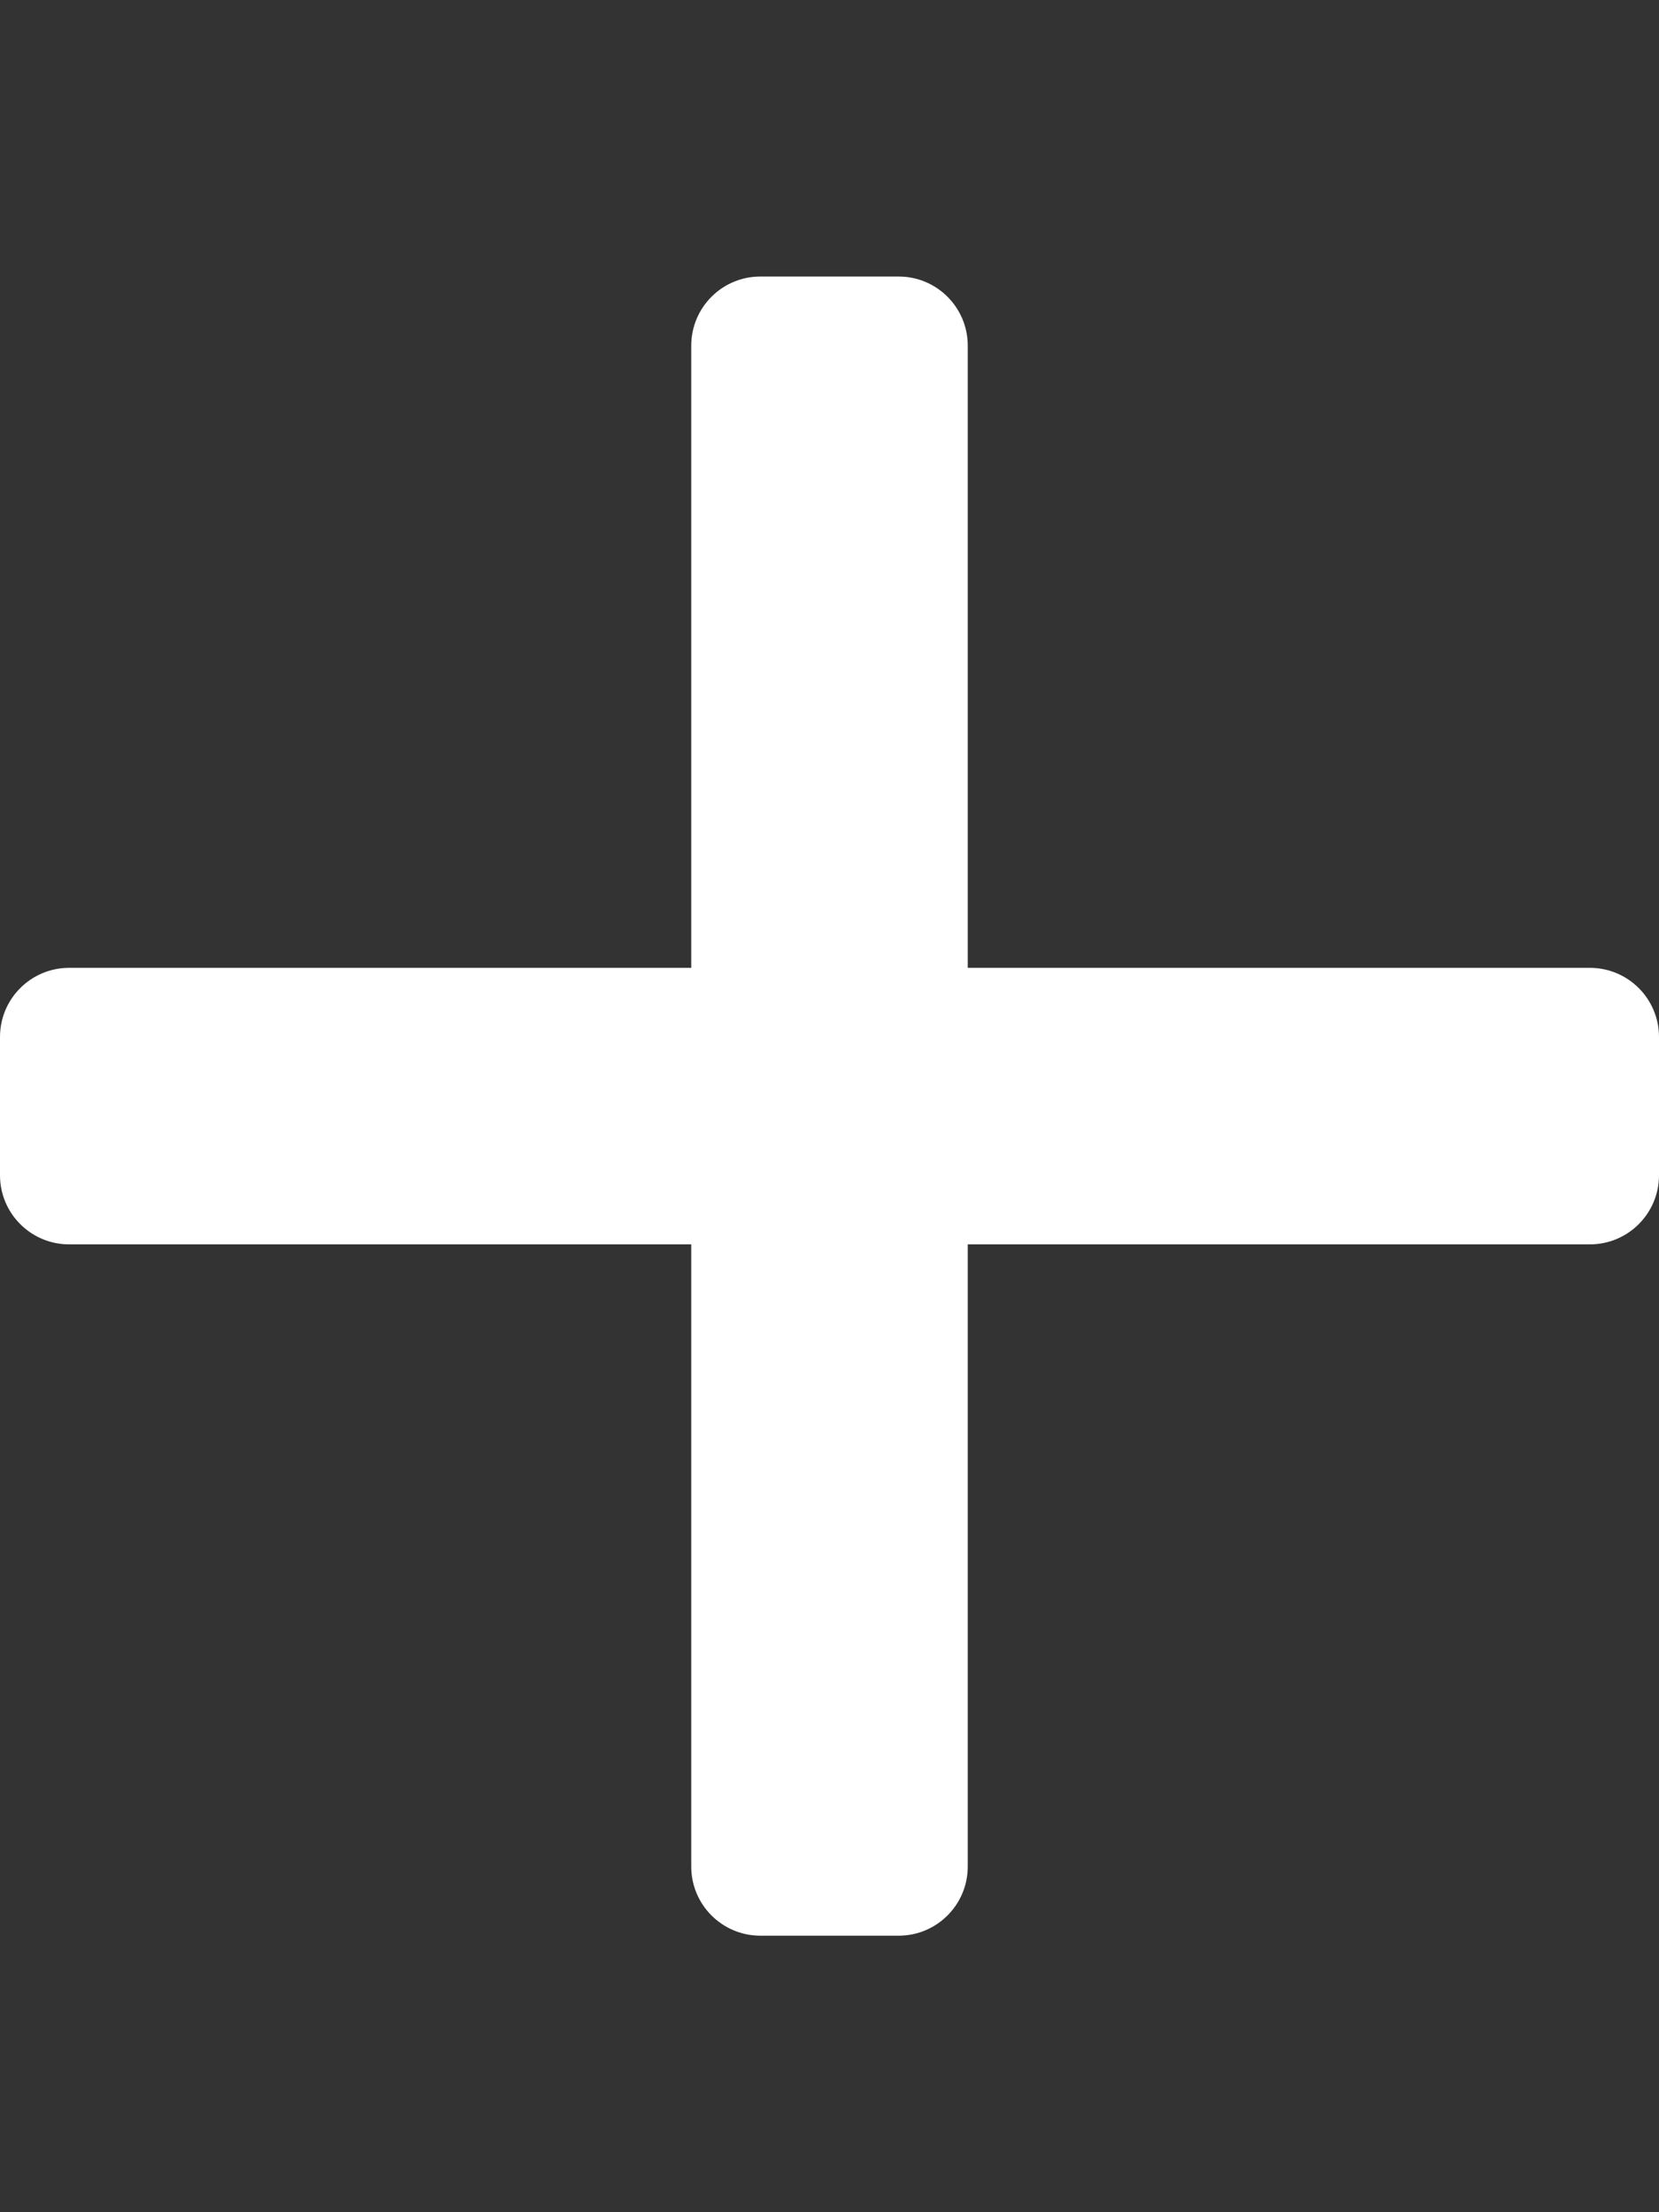
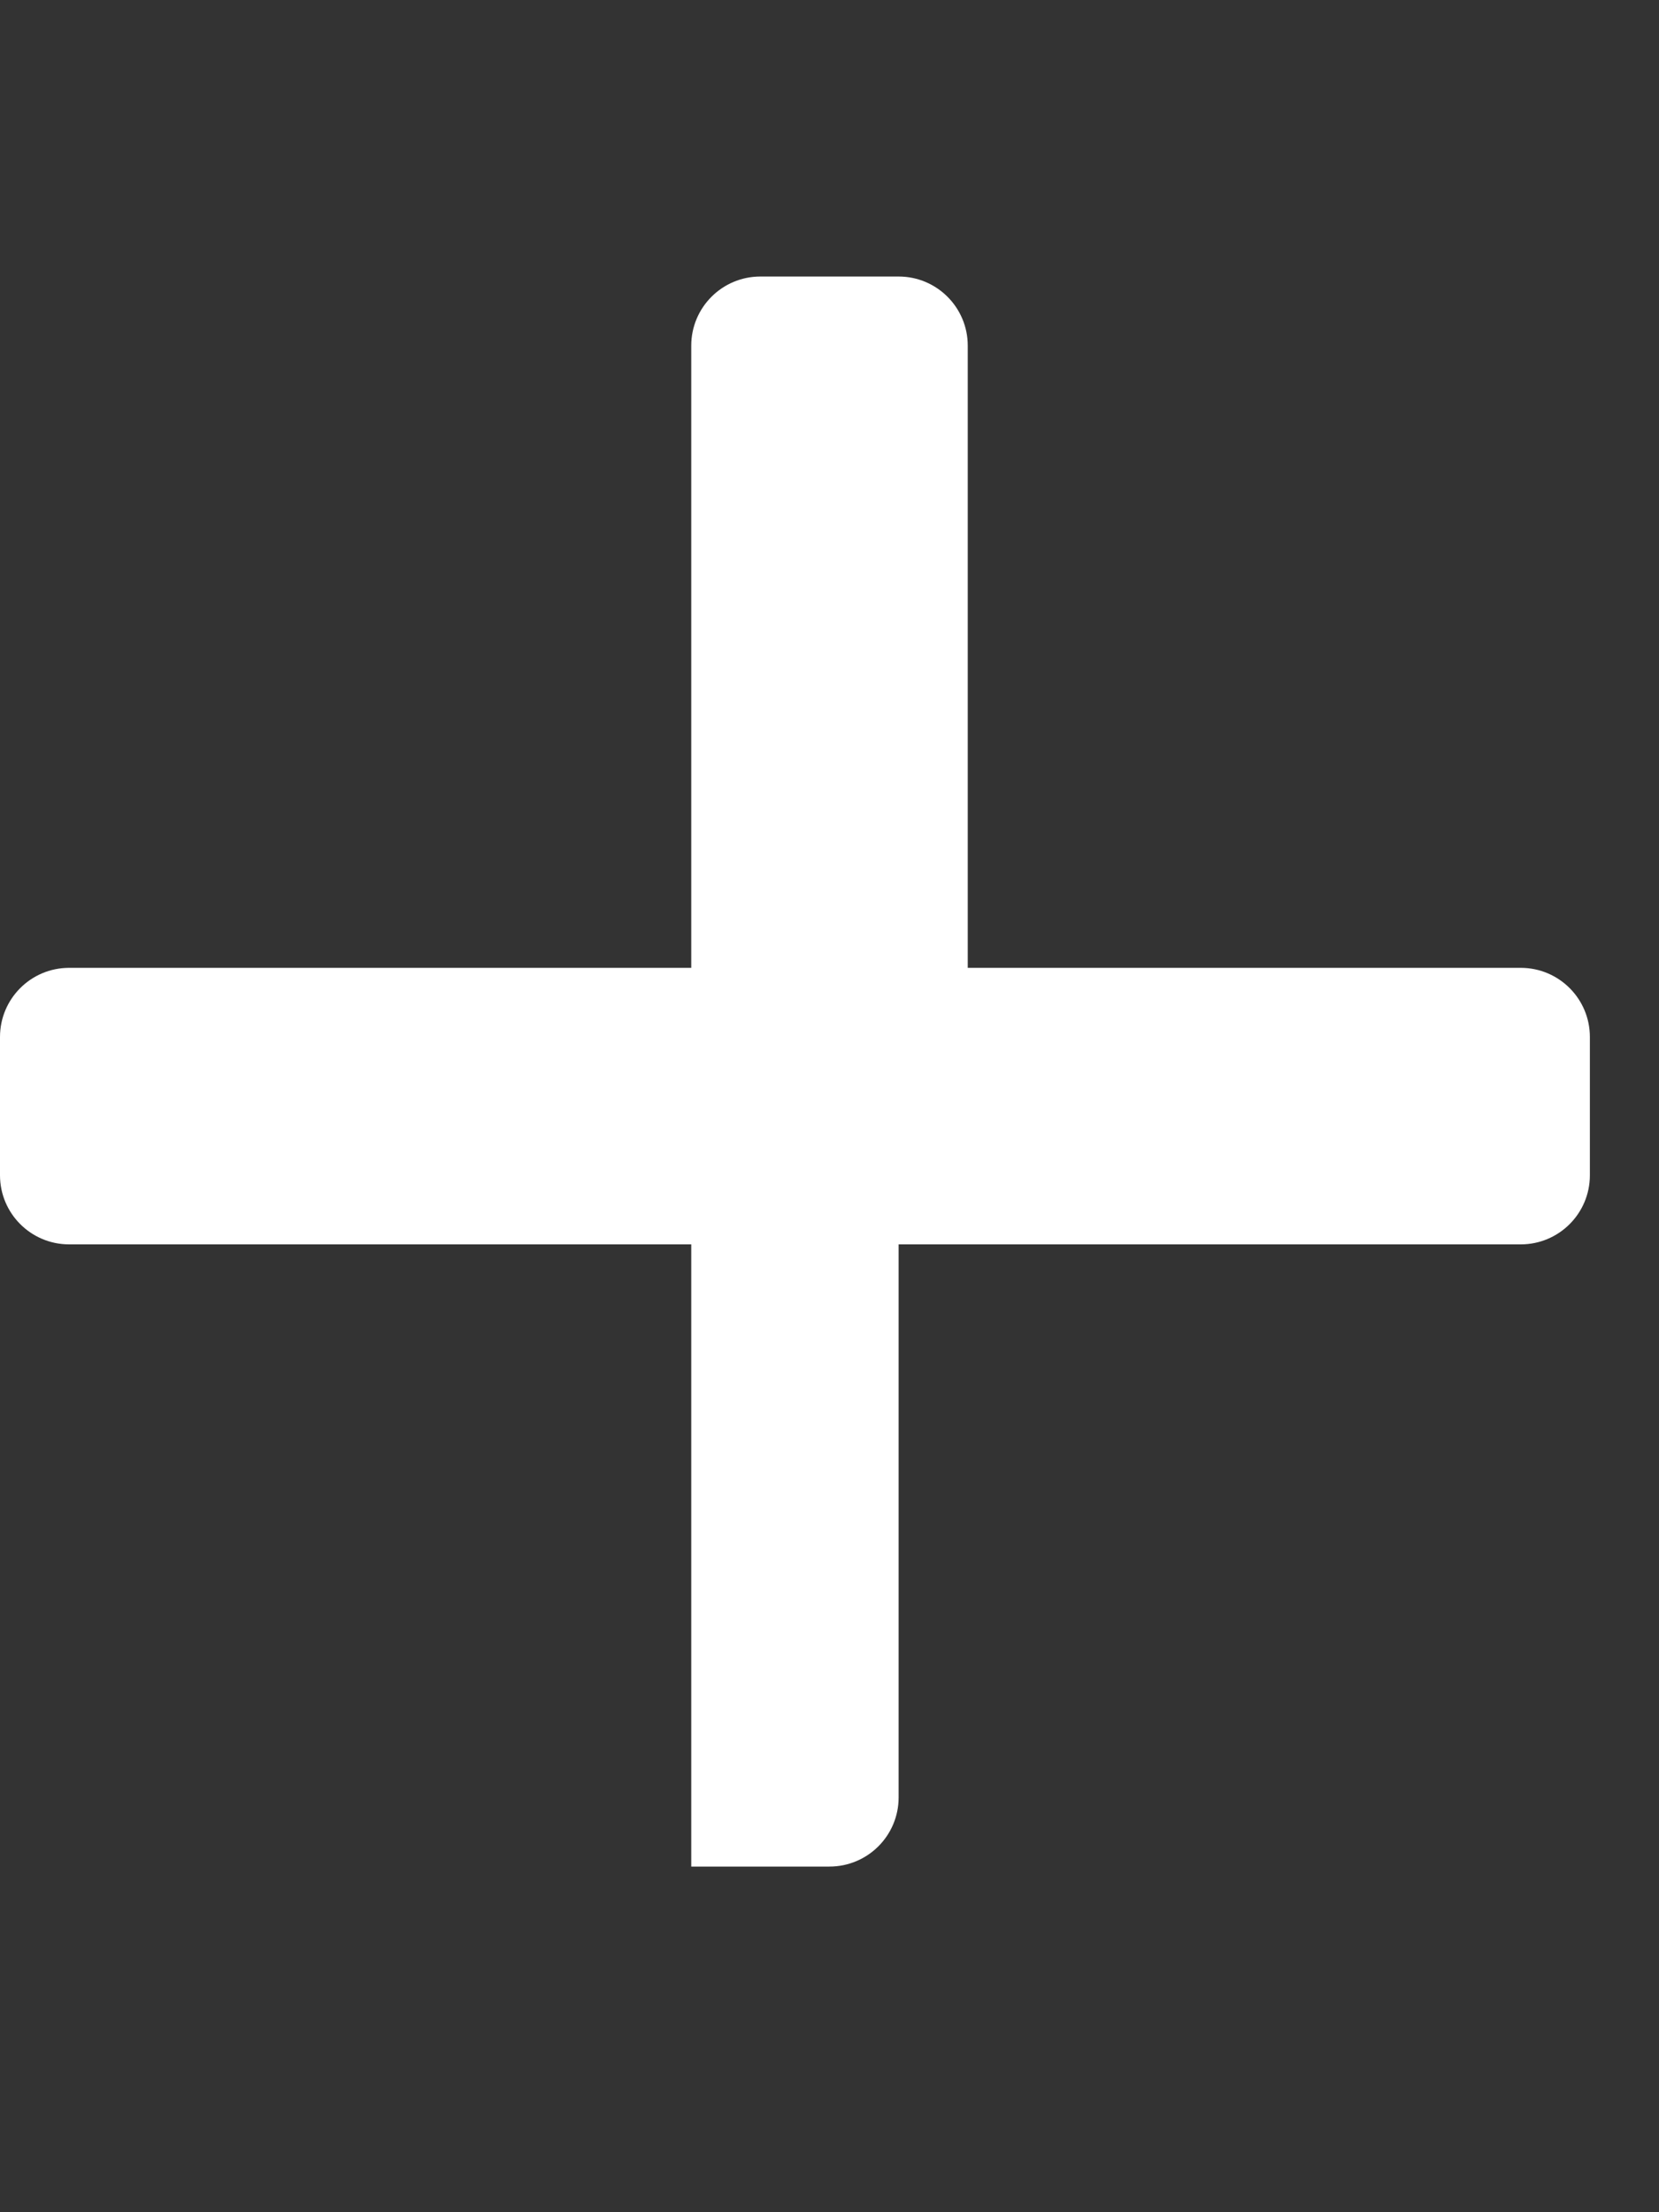
<svg xmlns="http://www.w3.org/2000/svg" data-v-bd746ee2="" fill="white" viewBox="0 0 384 512" aria-hidden="true" role="img" class="icon icon-plus sm inline">
  <rect x="0" y="0" width="384" height="512" fill="#333333" stroke="none" />
-   <path d="M368 224H224V80c0-8.84-7.16-16-16-16h-32c-8.84 0-16 7.16-16 16v144H16c-8.84 0-16 7.16-16 16v32c0 8.84 7.16 16 16 16h144v144c0 8.84 7.16 16 16 16h32c8.84 0 16-7.16 16-16V288h144c8.84 0 16-7.16 16-16v-32c0-8.84-7.16-16-16-16z" />
+   <path d="M368 224H224V80c0-8.84-7.16-16-16-16h-32c-8.84 0-16 7.16-16 16v144H16c-8.84 0-16 7.16-16 16v32c0 8.84 7.16 16 16 16h144v144h32c8.84 0 16-7.16 16-16V288h144c8.84 0 16-7.16 16-16v-32c0-8.84-7.16-16-16-16z" />
</svg>